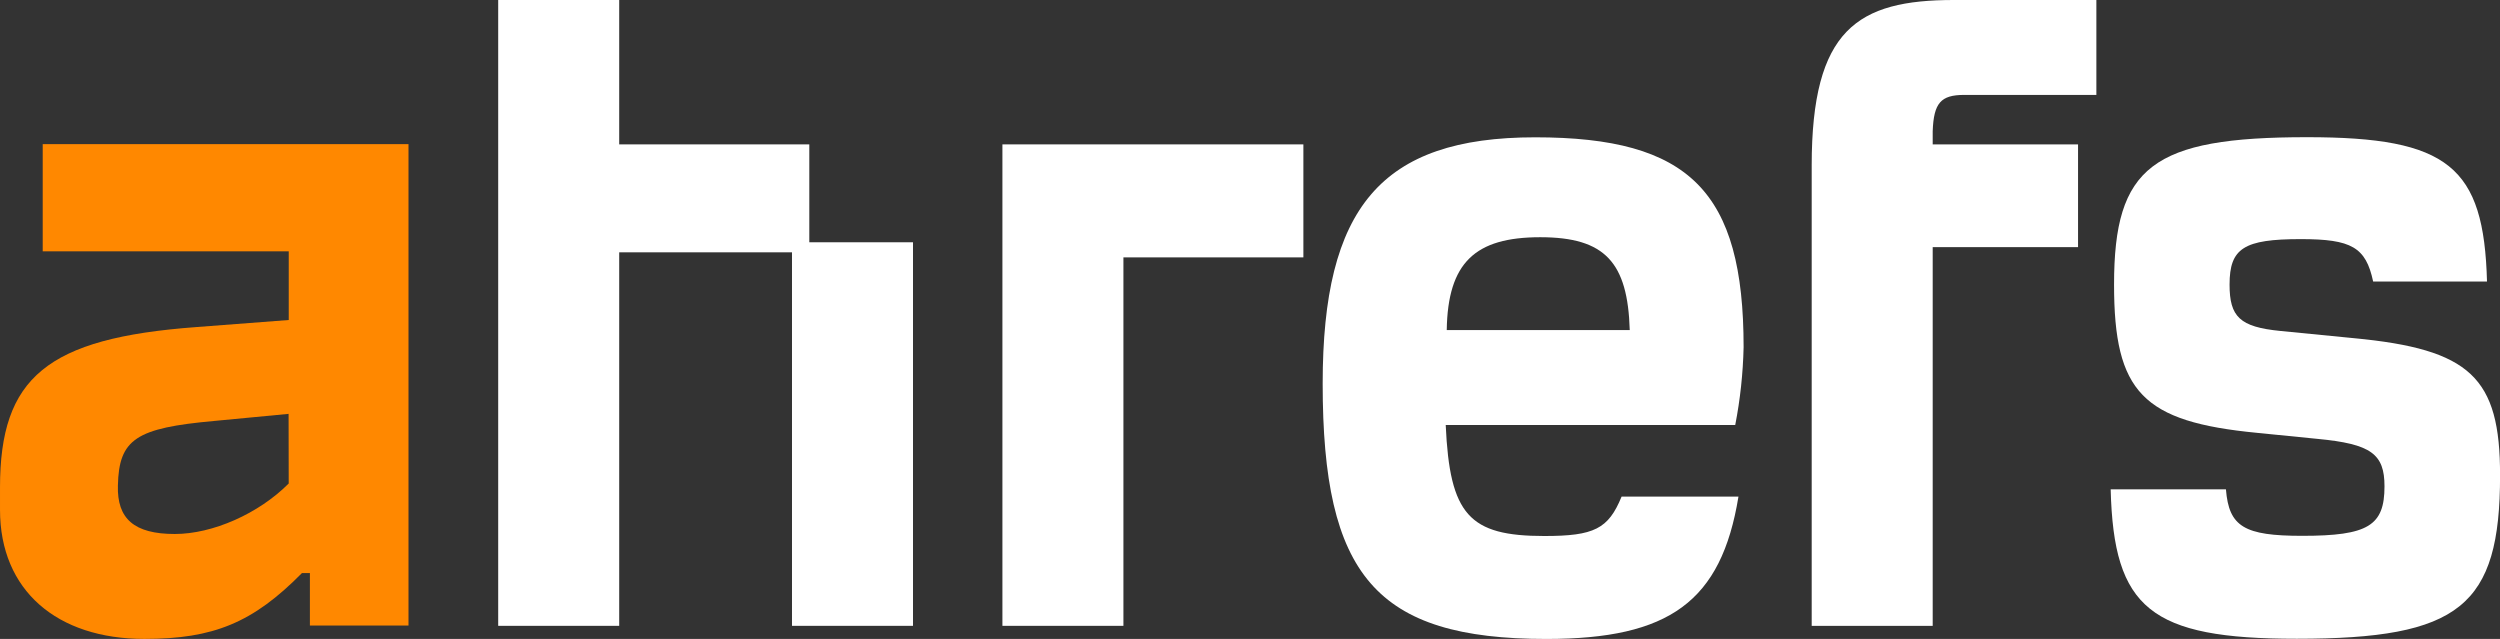
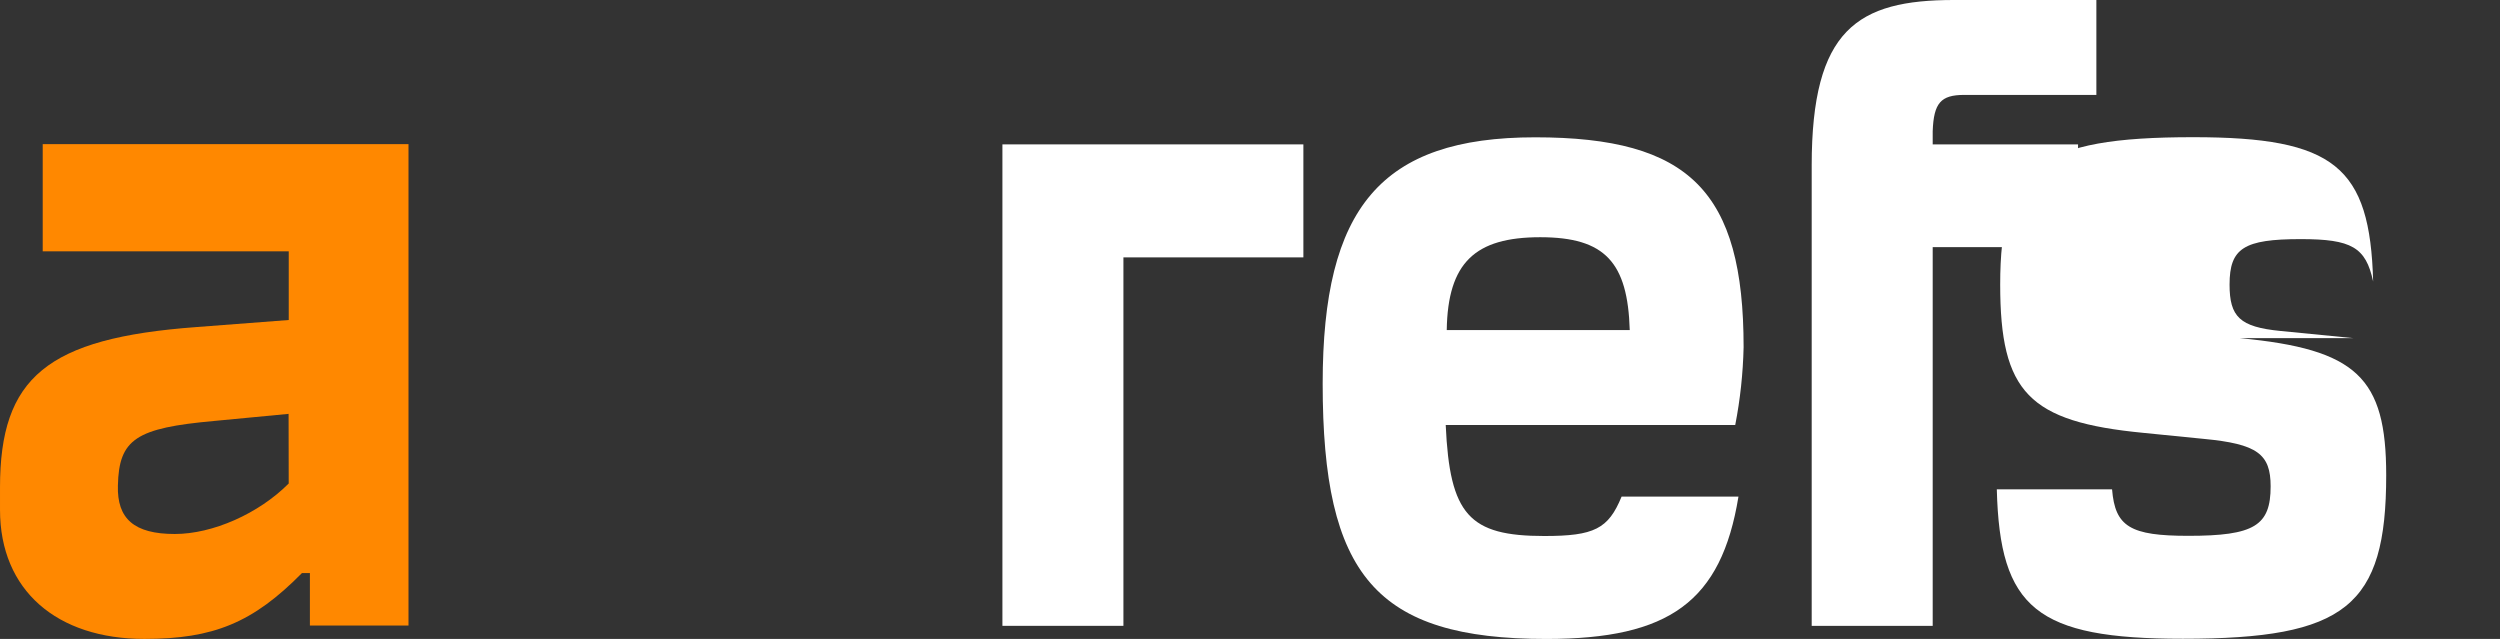
<svg xmlns="http://www.w3.org/2000/svg" height="206" viewBox="0 0 806 206" width="806">
  <rect x="0" y="0" width="806" height="206" fill="#333333" stroke="none" />
  <clipPath id="a">
    <path d="m0 0h806v206h-806z" />
  </clipPath>
  <g clip-path="url(#a)">
    <path d="m13.77 81.03h79.32v22.14l-29.83 2.28c-48.17 3.57-63.26 16.26-63.26 51.74v7.16c0 26.02 18.36 41.64 46.55 41.64 22.28 0 35-5.21 50.81-21.24h2.55v16.93h31.79v-155.21h-117.93zm79.31 74.85c-9.72 9.77-24.58 16.28-36.71 16.28-13.11 0-18.67-4.89-18.36-15.62.33-14.98 5.83-18.55 31.11-20.83l23.92-2.28z" fill="#f80" />
    <g fill="#fff">
-       <path d="m758.81 109.02-23.61-2.32c-13.11-1.29-16.39-4.56-16.39-14.96 0-11.72 4.59-14.65 22.95-14.65 16.39 0 20.98 2.61 23.34 13.67h36.71c-.99-37.11-12.46-46.53-58.02-46.53-49.82 0-62.22 9.42-62.22 47.51 0 34.75 9.18 44.25 46.22 47.82l19.35 1.93c17.36 1.64 21.62 4.89 21.62 15.31 0 12.68-5.25 15.95-26.54 15.95-18.69 0-23.61-2.93-24.58-14.98h-37.16c.97 38.4 12.78 48.17 59.99 48.17 52.5 0 65.55-10.41 65.55-52.73 0-31.51-9.51-40.62-47.19-44.19z" />
+       <path d="m758.81 109.02-23.61-2.32c-13.11-1.29-16.39-4.56-16.39-14.96 0-11.72 4.59-14.65 22.95-14.65 16.39 0 20.98 2.61 23.34 13.67c-.99-37.11-12.46-46.53-58.02-46.53-49.82 0-62.22 9.42-62.22 47.51 0 34.75 9.18 44.25 46.22 47.82l19.35 1.93c17.36 1.64 21.62 4.89 21.62 15.31 0 12.68-5.25 15.95-26.54 15.95-18.69 0-23.61-2.93-24.58-14.98h-37.16c.97 38.4 12.78 48.17 59.99 48.17 52.5 0 65.55-10.41 65.55-52.73 0-31.51-9.51-40.62-47.19-44.19z" />
      <path d="m562.14 111.96c0-50.2-17.38-67.69-67.2-67.69s-68.51 22.76-68.51 79.39c0 61.78 17.05 82.34 72.12 82.34 39.65 0 56.39-12.03 61.93-45.89h-37.68c-4.26 10.42-8.85 12.7-24.91 12.7-24.25 0-30.49-6.83-31.79-35.79h93.34c1.61-8.26 2.51-16.64 2.7-25.06zm-95.71-5.54c.33-21.8 9.18-29.94 30.14-29.94s28.2 8.15 28.86 29.94z" />
-       <path d="m260.92 46.55h-61.29v-46.55h-39.01v201.77h39.01v-120.42h55.71v120.42h39.01v-123.66h-33.43v-31.57z" />
      <path d="m584.09 53.36v148.41h39.01v-122.09h46.86v-33.13h-46.86v-4.25c.33-9.11 2.62-11.7 10.17-11.7h42.6v-30.6h-45.89c-31.13 0-45.89 9.44-45.89 53.36z" />
      <path d="m323.18 201.77h39.01v-118.79h58.02v-36.43h-97.03z" />
    </g>
  </g>
</svg>